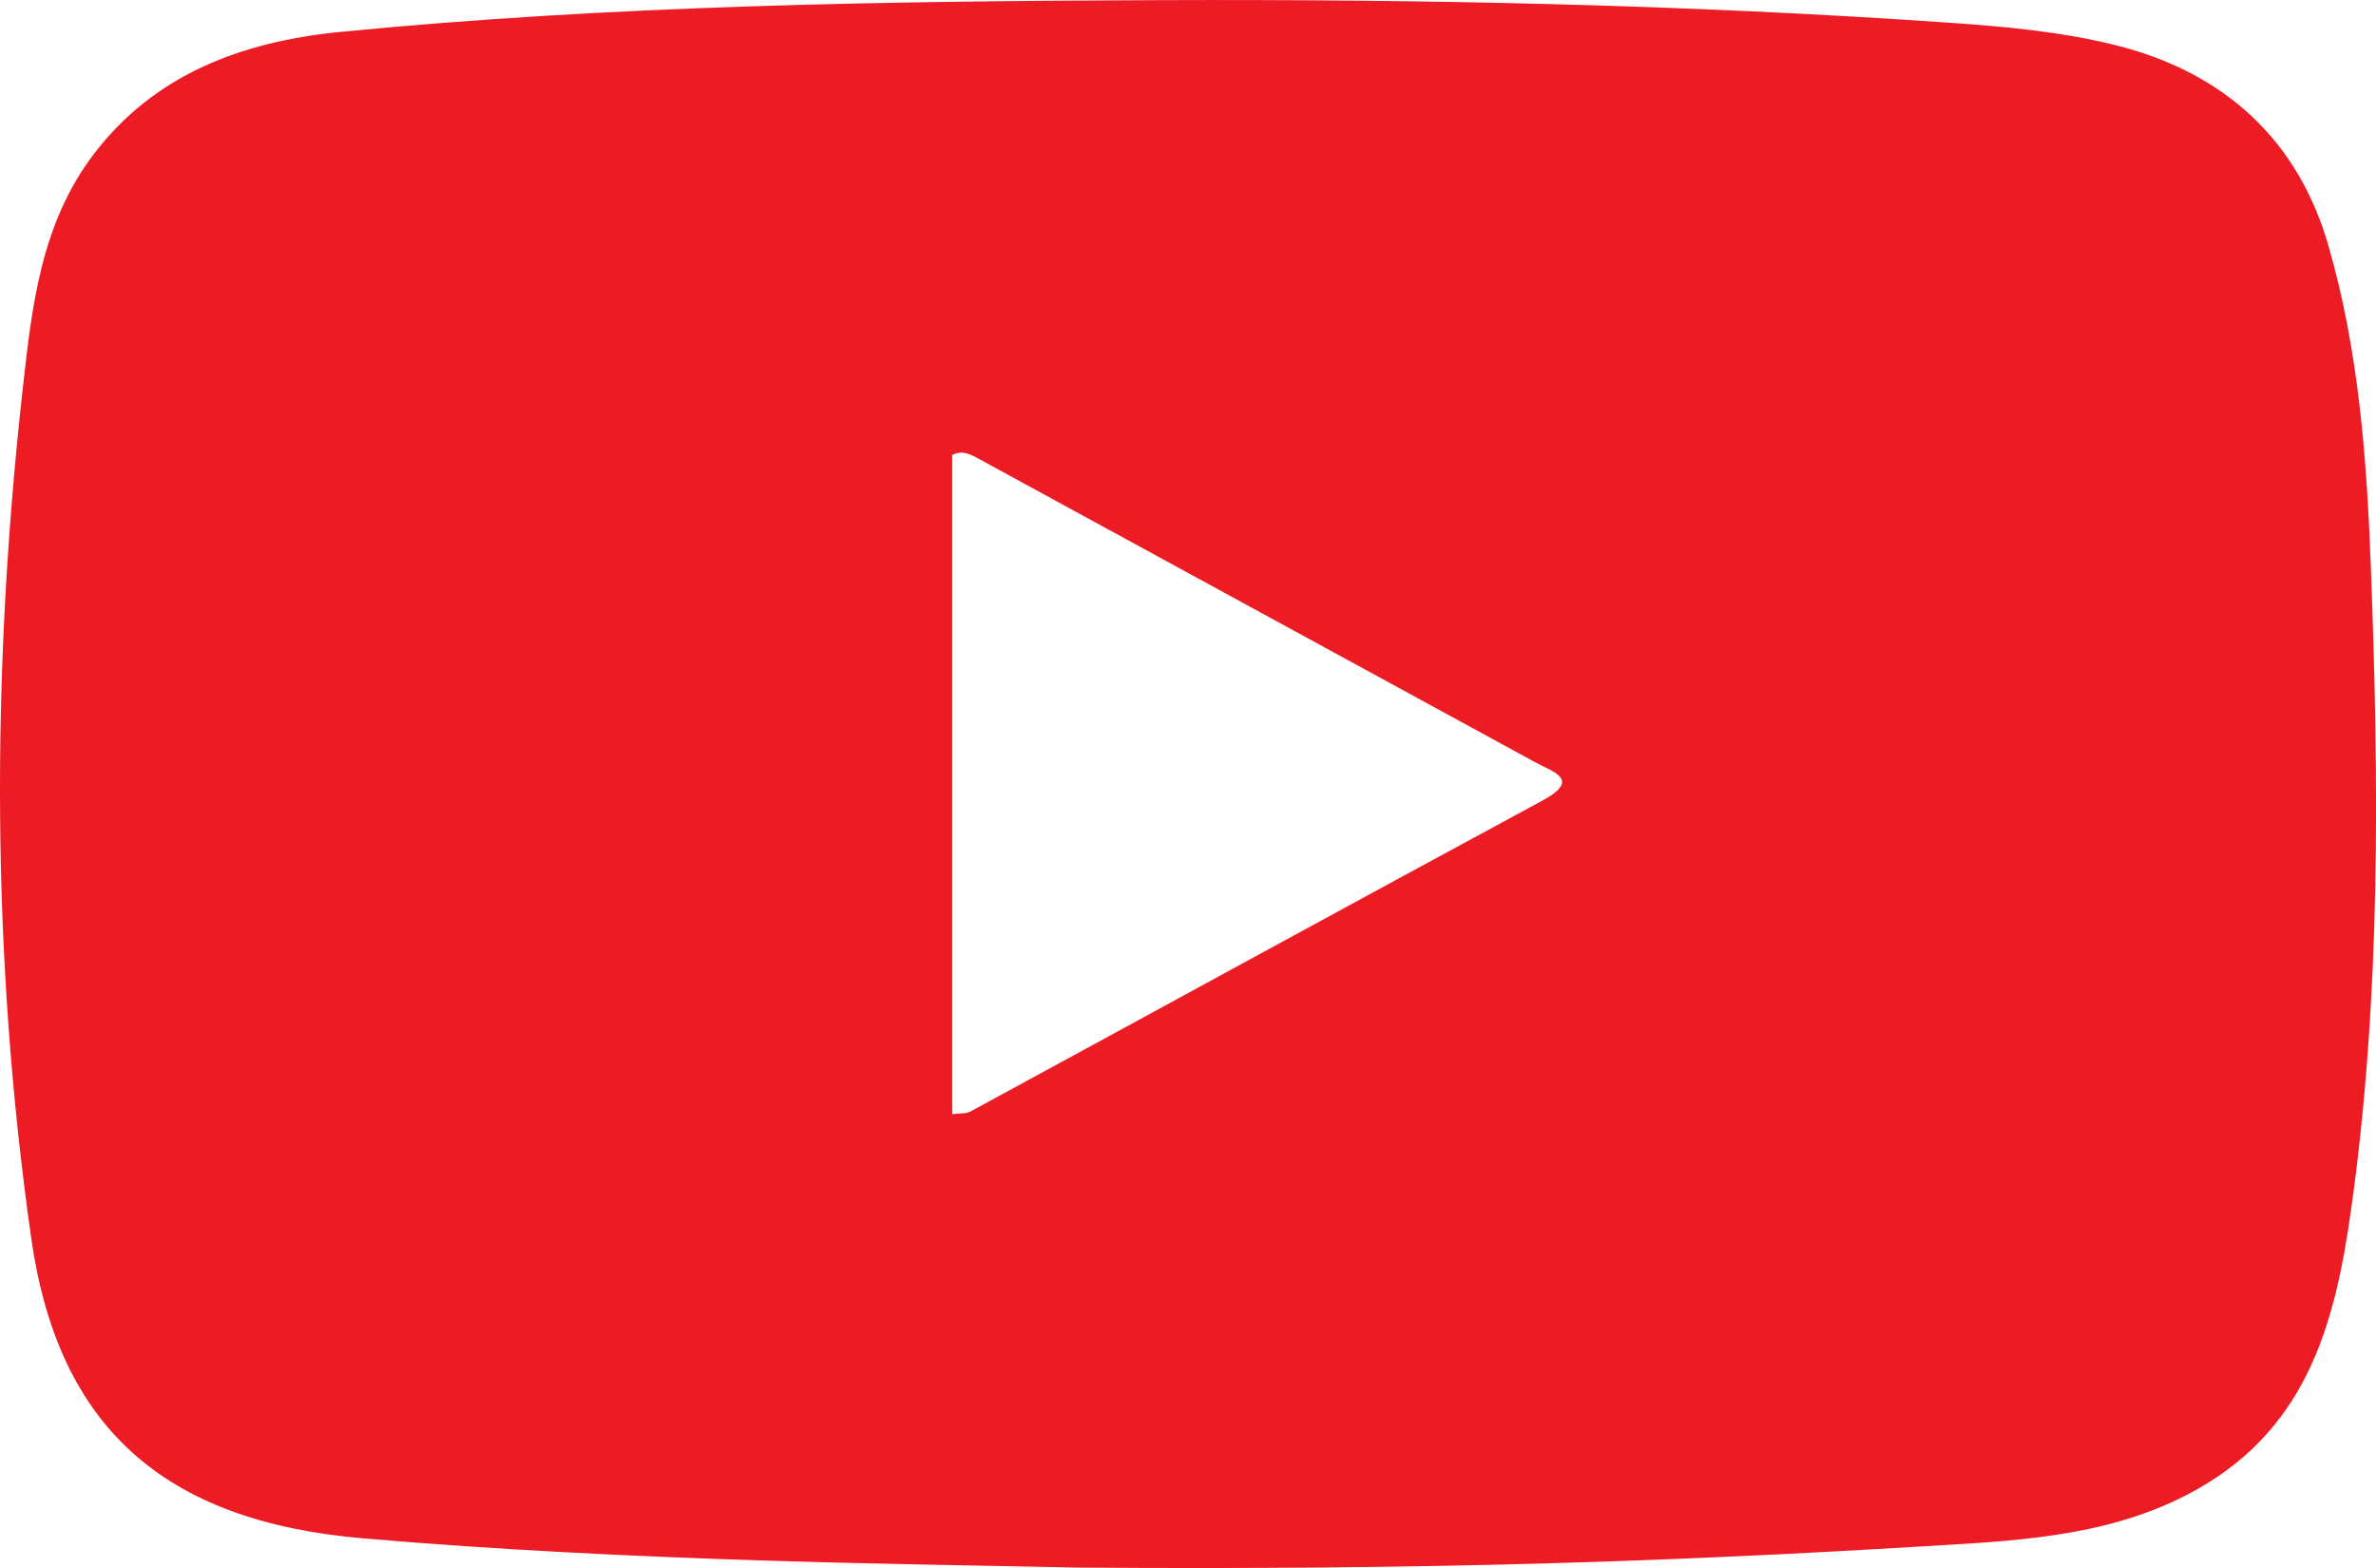
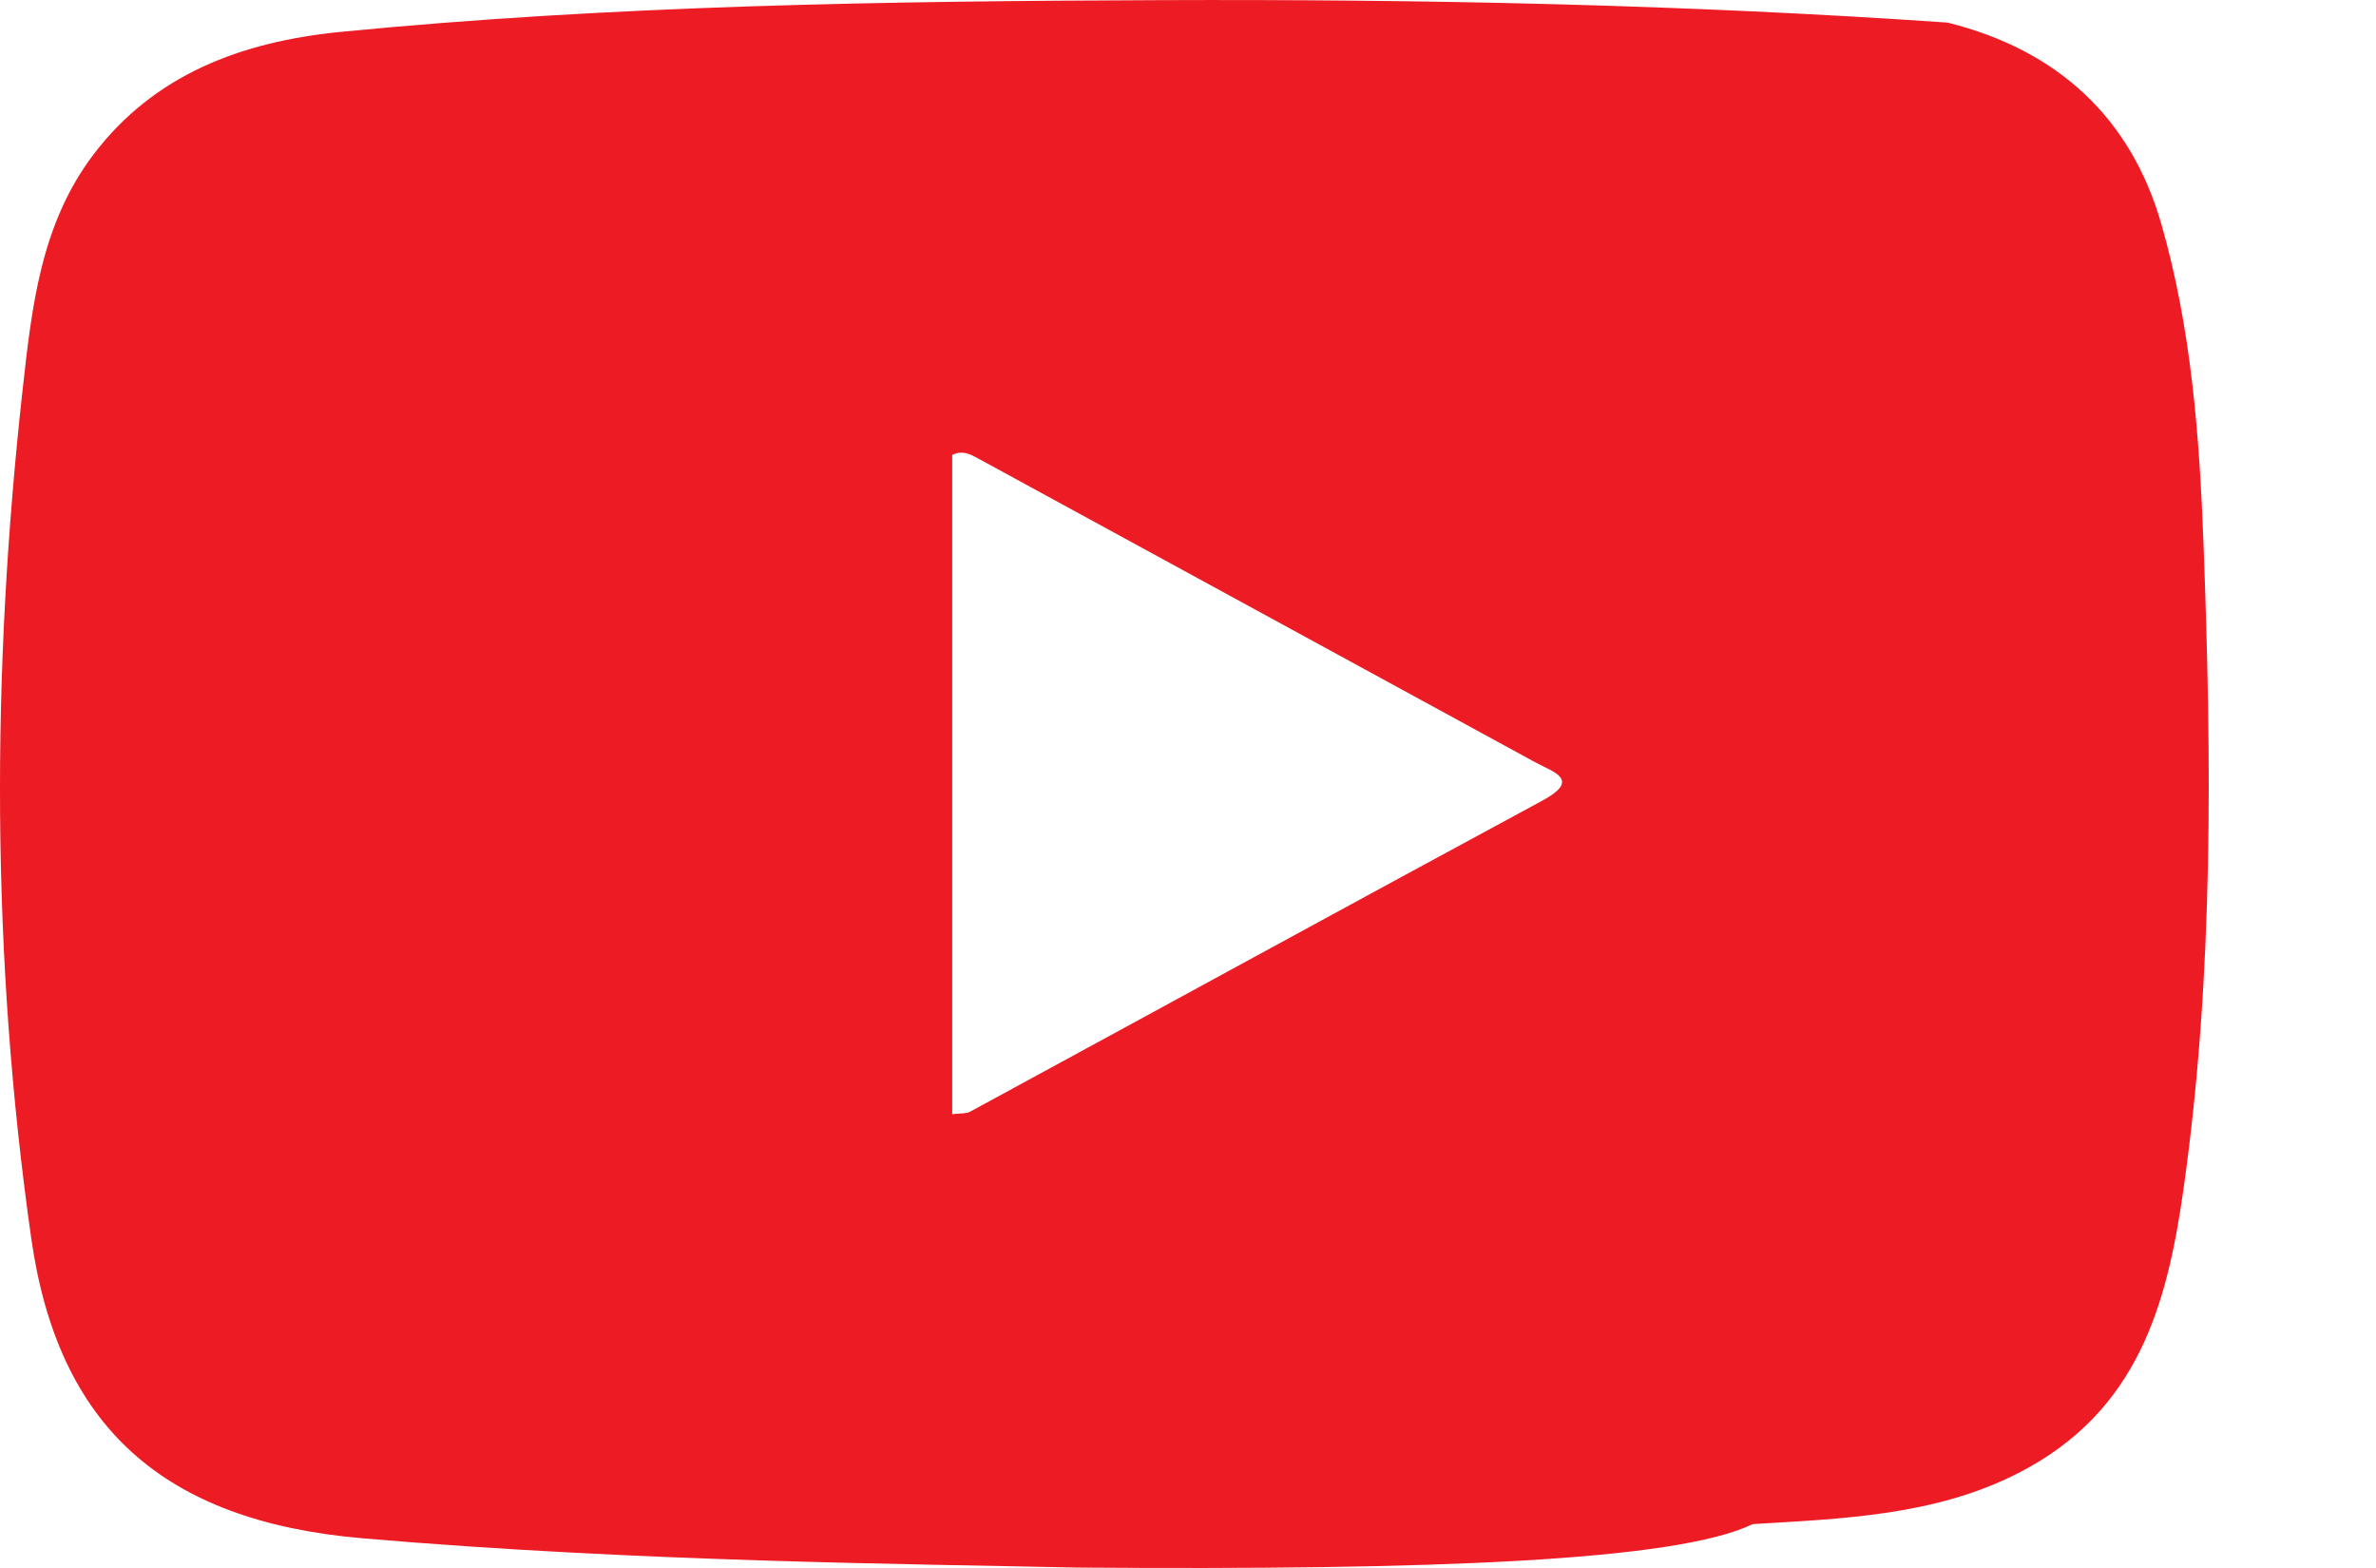
<svg xmlns="http://www.w3.org/2000/svg" version="1.1" id="Capa_1" x="0px" y="0px" width="52.255px" height="34.489px" viewBox="0 0 52.255 34.489" enable-background="new 0 0 52.255 34.489" xml:space="preserve">
  <g>
    <g>
-       <path fill="#ED1C24" d="M23.709,34.479c-3.645-0.08-9.698-0.124-15.736-0.644c-4.384-0.377-6.697-2.459-7.286-6.599    c-0.885-6.219-0.879-12.443-0.189-18.668c0.199-1.786,0.39-3.628,1.556-5.167C3.383,1.648,5.292,0.916,7.505,0.7    c5.991-0.586,12.001-0.675,18.016-0.697c5.777-0.021,11.549,0.095,17.311,0.494c1.234,0.085,2.489,0.197,3.68,0.493    c2.432,0.603,4.03,2.106,4.696,4.411c0.668,2.31,0.845,4.698,0.934,7.067c0.177,4.725,0.226,9.454-0.438,14.161    c-0.359,2.543-0.991,4.916-3.643,6.268c-1.826,0.933-3.856,1-5.833,1.119C36.864,34.339,31.493,34.537,23.709,34.479z     M20.942,24.507c0.18-0.023,0.308-0.009,0.398-0.058c4.191-2.276,8.375-4.567,12.573-6.835c0.871-0.47,0.253-0.628-0.15-0.848    c-4.083-2.229-8.168-4.457-12.253-6.683c-0.173-0.094-0.349-0.188-0.568-0.076C20.942,14.823,20.942,19.646,20.942,24.507z" />
+       <path fill="#ED1C24" d="M23.709,34.479c-3.645-0.08-9.698-0.124-15.736-0.644c-4.384-0.377-6.697-2.459-7.286-6.599    c-0.885-6.219-0.879-12.443-0.189-18.668c0.199-1.786,0.39-3.628,1.556-5.167C3.383,1.648,5.292,0.916,7.505,0.7    c5.991-0.586,12.001-0.675,18.016-0.697c5.777-0.021,11.549,0.095,17.311,0.494c2.432,0.603,4.03,2.106,4.696,4.411c0.668,2.31,0.845,4.698,0.934,7.067c0.177,4.725,0.226,9.454-0.438,14.161    c-0.359,2.543-0.991,4.916-3.643,6.268c-1.826,0.933-3.856,1-5.833,1.119C36.864,34.339,31.493,34.537,23.709,34.479z     M20.942,24.507c0.18-0.023,0.308-0.009,0.398-0.058c4.191-2.276,8.375-4.567,12.573-6.835c0.871-0.47,0.253-0.628-0.15-0.848    c-4.083-2.229-8.168-4.457-12.253-6.683c-0.173-0.094-0.349-0.188-0.568-0.076C20.942,14.823,20.942,19.646,20.942,24.507z" />
    </g>
  </g>
</svg>